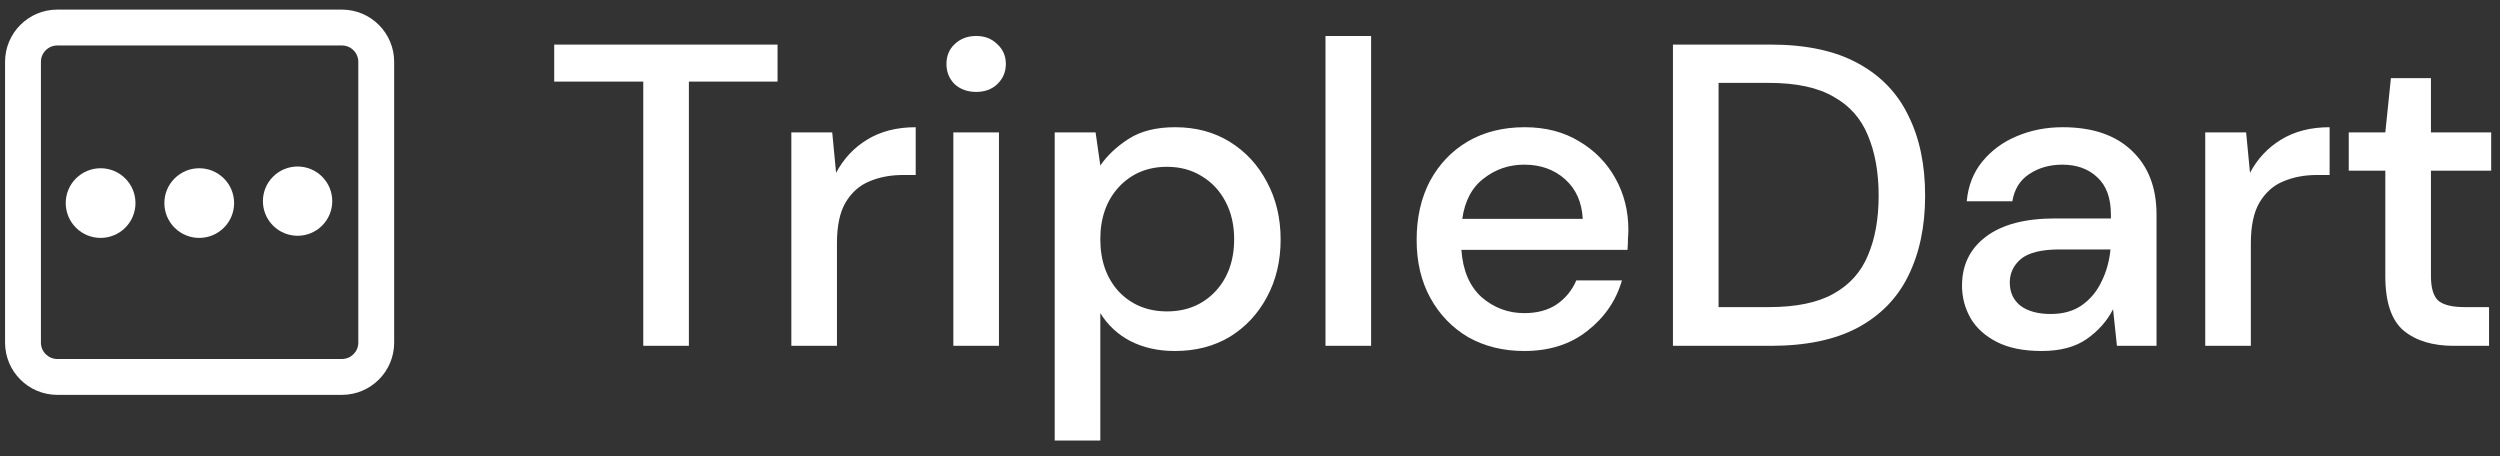
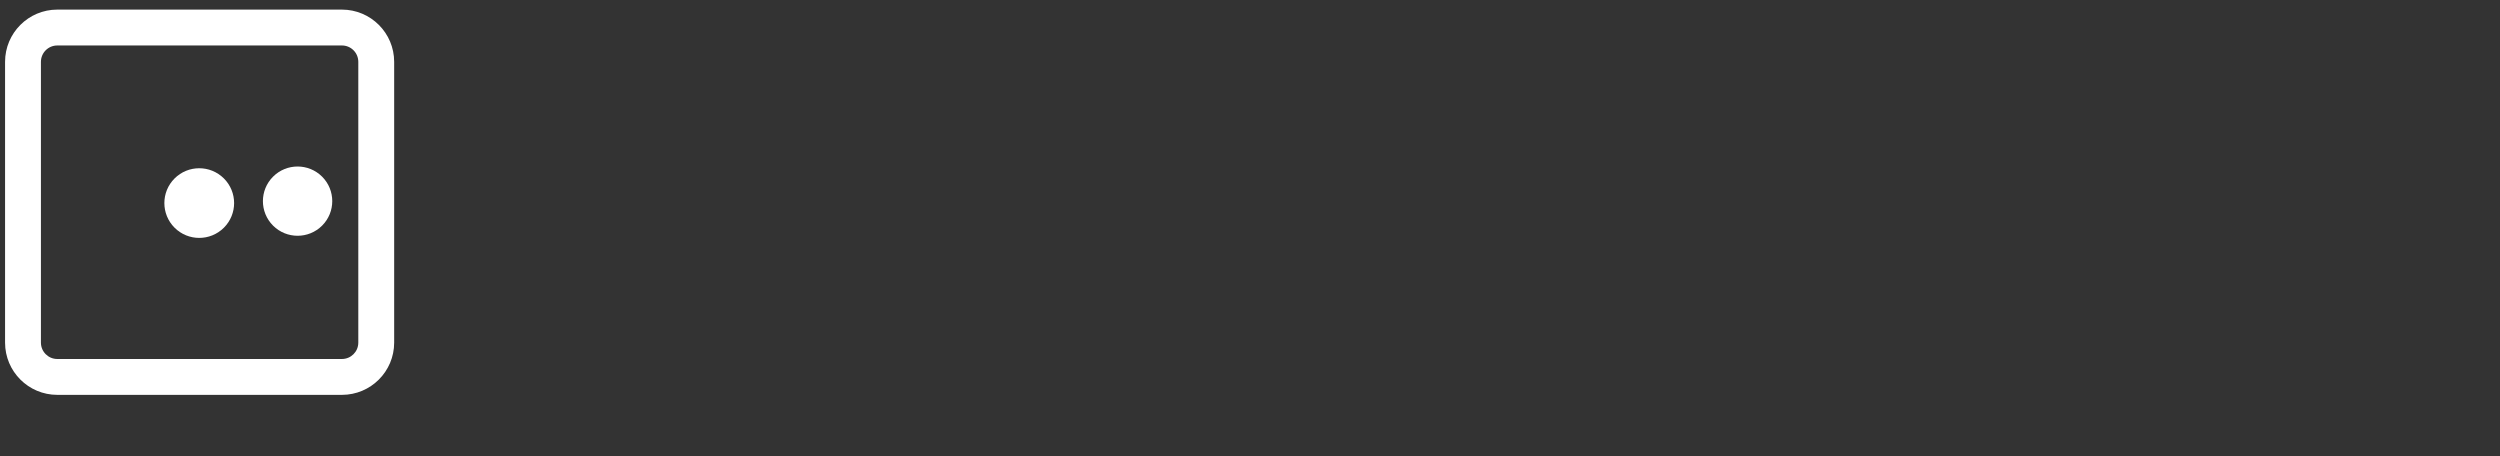
<svg xmlns="http://www.w3.org/2000/svg" width="159" height="29" viewBox="0 0 159 29" fill="none">
  <rect x="0" y="0" width="159" height="29" fill="#333333" stroke="none" />
  <path fill-rule="evenodd" clip-rule="evenodd" d="M3.644 2.892C3.069 2.892 2.603 3.358 2.603 3.934V21.791C2.603 22.366 3.069 22.832 3.644 22.832H21.747C22.322 22.832 22.788 22.366 22.788 21.791V3.934C22.788 3.358 22.322 2.892 21.747 2.892H3.644ZM0.322 3.934C0.322 2.099 1.809 0.611 3.644 0.611H21.747C23.581 0.611 25.069 2.099 25.069 3.934V21.791C25.069 23.626 23.581 25.113 21.747 25.113H3.644C1.809 25.113 0.322 23.626 0.322 21.791V3.934Z" fill="white" />
  <path d="M17.367 11.235C16.506 12.095 16.506 13.49 17.367 14.35C18.228 15.21 19.625 15.21 20.486 14.35C21.347 13.49 21.347 12.095 20.486 11.235C19.625 10.375 18.228 10.375 17.367 11.235Z" fill="white" />
-   <path d="M4.83 11.349C3.964 12.214 3.964 13.617 4.83 14.482C5.696 15.347 7.101 15.347 7.967 14.482C8.833 13.617 8.833 12.214 7.967 11.349C7.101 10.484 5.696 10.484 4.83 11.349Z" fill="white" />
  <path d="M11.103 11.349C10.237 12.214 10.237 13.617 11.103 14.482C11.969 15.347 13.373 15.347 14.24 14.482C15.106 13.617 15.106 12.214 14.24 11.349C13.373 10.484 11.969 10.484 11.103 11.349Z" fill="white" />
-   <path d="M40.912 21.995V5.189H35.247V2.835H49.452V5.189H43.813V21.995H40.912ZM50.329 21.995V8.419H52.929L53.175 10.992C53.65 10.098 54.306 9.395 55.146 8.884C56.003 8.355 57.034 8.091 58.239 8.091V11.129H57.445C56.642 11.129 55.921 11.265 55.283 11.539C54.662 11.795 54.16 12.242 53.777 12.88C53.412 13.501 53.23 14.367 53.23 15.48V21.995H50.329ZM62.083 5.846C61.536 5.846 61.08 5.682 60.715 5.354C60.368 5.007 60.195 4.578 60.195 4.067C60.195 3.556 60.368 3.137 60.715 2.808C61.08 2.461 61.536 2.288 62.083 2.288C62.631 2.288 63.078 2.461 63.424 2.808C63.789 3.137 63.972 3.556 63.972 4.067C63.972 4.578 63.789 5.007 63.424 5.354C63.078 5.682 62.631 5.846 62.083 5.846ZM60.633 21.995V8.419H63.534V21.995H60.633ZM67.079 28.016V8.419H69.679L69.98 10.527C70.418 9.888 71.02 9.322 71.786 8.83C72.553 8.337 73.538 8.091 74.742 8.091C76.056 8.091 77.215 8.401 78.218 9.021C79.222 9.642 80.007 10.49 80.572 11.567C81.156 12.643 81.448 13.866 81.448 15.234C81.448 16.603 81.156 17.825 80.572 18.902C80.007 19.96 79.222 20.799 78.218 21.42C77.215 22.022 76.047 22.323 74.715 22.323C73.657 22.323 72.717 22.113 71.896 21.694C71.093 21.274 70.454 20.681 69.98 19.915V28.016H67.079ZM74.222 19.805C75.463 19.805 76.485 19.385 77.288 18.546C78.091 17.688 78.492 16.575 78.492 15.207C78.492 14.313 78.309 13.519 77.945 12.826C77.58 12.132 77.078 11.594 76.439 11.211C75.801 10.809 75.062 10.609 74.222 10.609C72.981 10.609 71.96 11.037 71.157 11.895C70.372 12.753 69.98 13.857 69.98 15.207C69.98 16.575 70.372 17.688 71.157 18.546C71.96 19.385 72.981 19.805 74.222 19.805ZM84.301 21.995V2.288H87.202V21.995H84.301ZM96.941 22.323C95.609 22.323 94.423 22.031 93.383 21.447C92.361 20.845 91.558 20.015 90.974 18.956C90.39 17.898 90.098 16.666 90.098 15.261C90.098 13.838 90.381 12.588 90.947 11.512C91.531 10.435 92.334 9.596 93.355 8.994C94.395 8.392 95.6 8.091 96.968 8.091C98.3 8.091 99.459 8.392 100.444 8.994C101.43 9.578 102.196 10.362 102.743 11.348C103.291 12.333 103.564 13.419 103.564 14.605C103.564 14.787 103.555 14.988 103.537 15.207C103.537 15.408 103.528 15.636 103.51 15.891H92.945C93.036 17.205 93.465 18.208 94.231 18.902C95.016 19.577 95.919 19.915 96.941 19.915C97.762 19.915 98.446 19.732 98.994 19.367C99.559 18.984 99.979 18.473 100.253 17.834H103.154C102.789 19.112 102.059 20.179 100.964 21.037C99.888 21.894 98.547 22.323 96.941 22.323ZM96.941 10.472C95.974 10.472 95.116 10.764 94.368 11.348C93.62 11.913 93.164 12.771 93 13.92H100.663C100.608 12.862 100.234 12.023 99.541 11.402C98.848 10.782 97.981 10.472 96.941 10.472Z" fill="white" />
-   <path d="M106.399 21.995V2.836H112.612C114.857 2.836 116.7 3.228 118.141 4.013C119.601 4.797 120.678 5.911 121.371 7.352C122.083 8.775 122.438 10.472 122.438 12.443C122.438 14.395 122.083 16.092 121.371 17.534C120.678 18.957 119.601 20.061 118.141 20.846C116.7 21.612 114.857 21.995 112.612 21.995H106.399ZM109.301 19.532H112.503C114.236 19.532 115.605 19.249 116.608 18.683C117.63 18.118 118.36 17.306 118.798 16.247C119.254 15.189 119.482 13.921 119.482 12.443C119.482 10.965 119.254 9.688 118.798 8.611C118.36 7.534 117.63 6.713 116.608 6.148C115.605 5.564 114.236 5.272 112.503 5.272H109.301V19.532ZM129.848 22.323C128.698 22.323 127.749 22.132 127.001 21.749C126.253 21.366 125.697 20.864 125.332 20.243C124.967 19.605 124.784 18.911 124.784 18.163C124.784 16.849 125.295 15.809 126.317 15.043C127.339 14.277 128.798 13.893 130.696 13.893H134.254V13.647C134.254 12.589 133.962 11.795 133.378 11.266C132.813 10.737 132.074 10.472 131.161 10.472C130.359 10.472 129.656 10.673 129.054 11.074C128.47 11.457 128.114 12.032 127.986 12.799H125.085C125.176 11.813 125.505 10.974 126.071 10.281C126.654 9.569 127.384 9.031 128.26 8.666C129.154 8.283 130.13 8.091 131.189 8.091C133.086 8.091 134.555 8.593 135.595 9.596C136.635 10.582 137.155 11.932 137.155 13.647V21.995H134.637L134.391 19.669C134.008 20.417 133.451 21.046 132.722 21.557C131.992 22.068 131.034 22.323 129.848 22.323ZM130.422 19.97C131.207 19.97 131.864 19.787 132.393 19.422C132.94 19.039 133.36 18.537 133.652 17.917C133.962 17.297 134.154 16.612 134.227 15.864H130.997C129.848 15.864 129.027 16.065 128.534 16.466C128.059 16.868 127.822 17.369 127.822 17.972C127.822 18.592 128.05 19.085 128.507 19.45C128.981 19.796 129.62 19.97 130.422 19.97ZM140.253 21.995V8.419H142.853L143.1 10.992C143.574 10.098 144.231 9.396 145.07 8.885C145.928 8.356 146.959 8.091 148.163 8.091V11.129H147.369C146.567 11.129 145.846 11.266 145.207 11.54C144.587 11.795 144.085 12.242 143.702 12.881C143.337 13.501 143.154 14.368 143.154 15.481V21.995H140.253ZM156.058 21.995C154.726 21.995 153.668 21.676 152.883 21.037C152.099 20.38 151.706 19.221 151.706 17.561V10.855H149.38V8.419H151.706L152.062 4.971H154.608V8.419H158.439V10.855H154.608V17.561C154.608 18.309 154.763 18.829 155.073 19.121C155.401 19.395 155.958 19.532 156.743 19.532H158.303V21.995H156.058Z" fill="white" />
</svg>